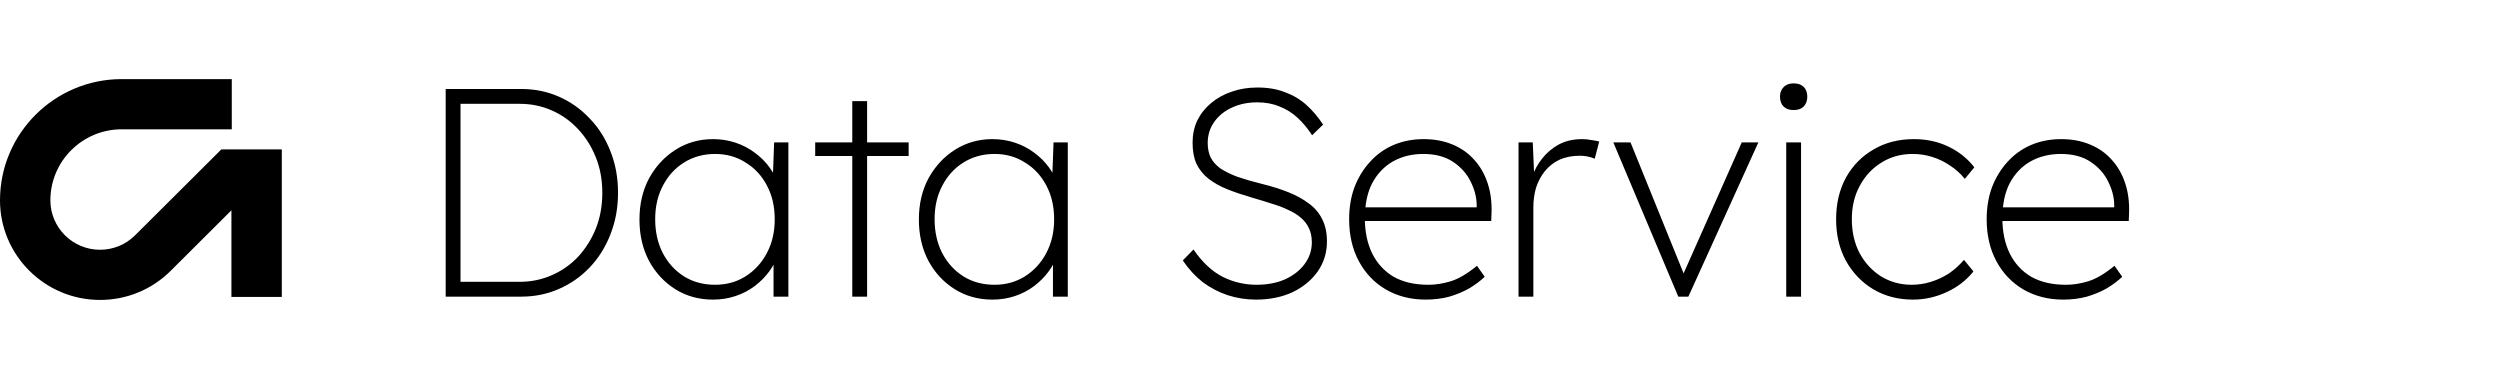
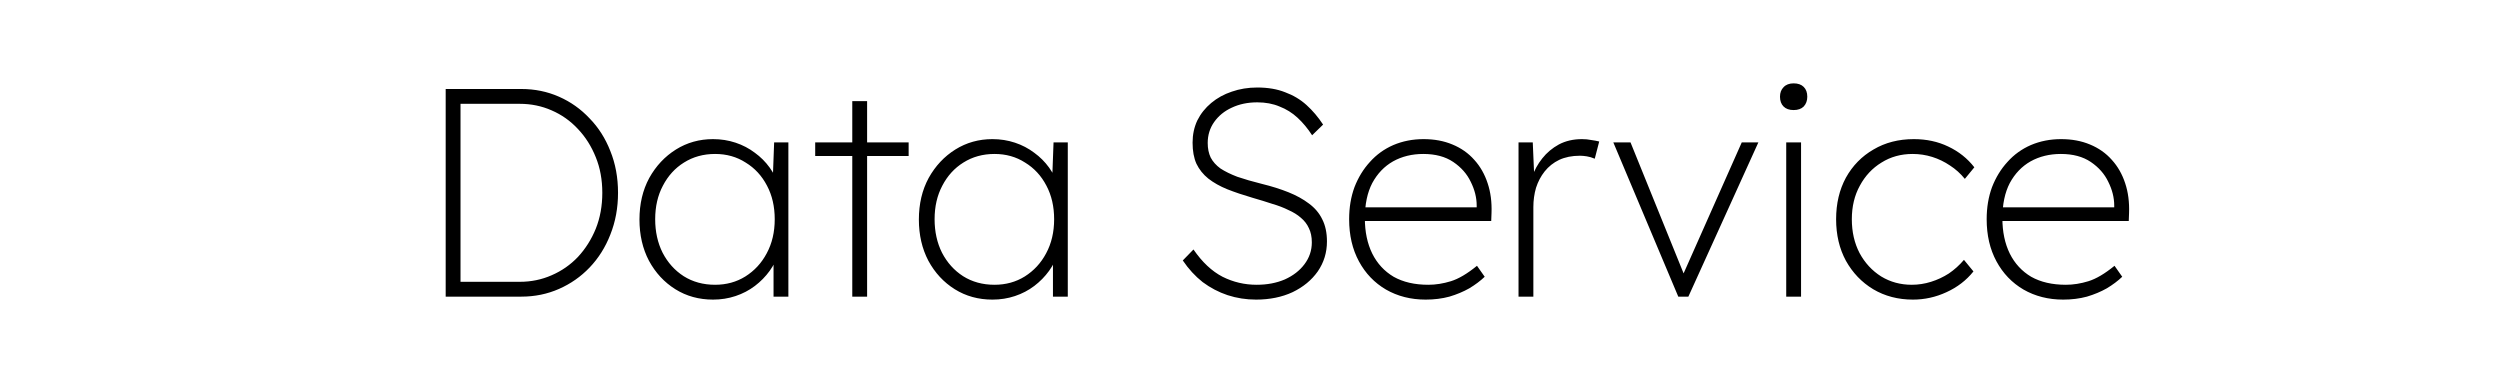
<svg xmlns="http://www.w3.org/2000/svg" width="1517" height="225" viewBox="0 0 1517 225" fill="none">
  <path d="M270.44 180V54H316.34C324.5 54 332.12 55.56 339.2 58.68C346.28 61.8 352.46 66.18 357.74 71.82C363.14 77.34 367.34 83.94 370.34 91.62C373.46 99.3 375.02 107.76 375.02 117C375.02 126.12 373.46 134.58 370.34 142.38C367.34 150.06 363.14 156.72 357.74 162.36C352.46 167.88 346.28 172.2 339.2 175.32C332.12 178.44 324.5 180 316.34 180H270.44ZM279.44 174.06L276.92 171H315.44C322.28 171 328.7 169.68 334.7 167.04C340.82 164.4 346.16 160.68 350.72 155.88C355.28 150.96 358.88 145.26 361.52 138.78C364.16 132.18 365.48 124.92 365.48 117C365.48 109.08 364.16 101.88 361.52 95.4C358.88 88.8 355.28 83.1 350.72 78.3C346.16 73.38 340.82 69.6 334.7 66.96C328.7 64.32 322.28 63 315.44 63H276.38L279.44 60.3V174.06ZM432.666 181.8C424.146 181.8 416.526 179.7 409.806 175.5C403.086 171.3 397.746 165.54 393.786 158.22C389.946 150.9 388.026 142.56 388.026 133.2C388.026 123.72 390.006 115.32 393.966 108C398.046 100.68 403.446 94.92 410.166 90.72C416.886 86.52 424.386 84.42 432.666 84.42C437.466 84.42 442.026 85.14 446.346 86.58C450.666 88.02 454.566 90.06 458.046 92.7C461.526 95.22 464.526 98.22 467.046 101.7C469.566 105.18 471.366 108.96 472.446 113.04L468.846 110.7L469.746 86.4H478.386V180H469.386V156.6L472.446 153.18C471.366 157.14 469.566 160.86 467.046 164.34C464.526 167.82 461.526 170.88 458.046 173.52C454.566 176.16 450.666 178.2 446.346 179.64C442.026 181.08 437.466 181.8 432.666 181.8ZM433.926 172.8C440.766 172.8 446.886 171.12 452.286 167.76C457.806 164.28 462.126 159.6 465.246 153.72C468.486 147.72 470.106 140.82 470.106 133.02C470.106 125.34 468.546 118.56 465.426 112.68C462.306 106.68 457.986 102 452.466 98.64C447.066 95.16 440.886 93.42 433.926 93.42C426.846 93.42 420.546 95.16 415.026 98.64C409.626 102 405.366 106.68 402.246 112.68C399.126 118.56 397.566 125.34 397.566 133.02C397.566 140.58 399.066 147.36 402.066 153.36C405.186 159.36 409.446 164.1 414.846 167.58C420.366 171.06 426.726 172.8 433.926 172.8ZM517.162 180V61.38H526.162V180H517.162ZM494.662 94.68V86.4H551.362V94.68H494.662ZM602.211 181.8C593.691 181.8 586.071 179.7 579.351 175.5C572.631 171.3 567.291 165.54 563.331 158.22C559.491 150.9 557.571 142.56 557.571 133.2C557.571 123.72 559.551 115.32 563.511 108C567.591 100.68 572.991 94.92 579.711 90.72C586.431 86.52 593.931 84.42 602.211 84.42C607.011 84.42 611.571 85.14 615.891 86.58C620.211 88.02 624.111 90.06 627.591 92.7C631.071 95.22 634.071 98.22 636.591 101.7C639.111 105.18 640.911 108.96 641.991 113.04L638.391 110.7L639.291 86.4H647.931V180H638.931V156.6L641.991 153.18C640.911 157.14 639.111 160.86 636.591 164.34C634.071 167.82 631.071 170.88 627.591 173.52C624.111 176.16 620.211 178.2 615.891 179.64C611.571 181.08 607.011 181.8 602.211 181.8ZM603.471 172.8C610.311 172.8 616.431 171.12 621.831 167.76C627.351 164.28 631.671 159.6 634.791 153.72C638.031 147.72 639.651 140.82 639.651 133.02C639.651 125.34 638.091 118.56 634.971 112.68C631.851 106.68 627.531 102 622.011 98.64C616.611 95.16 610.431 93.42 603.471 93.42C596.391 93.42 590.091 95.16 584.571 98.64C579.171 102 574.911 106.68 571.791 112.68C568.671 118.56 567.111 125.34 567.111 133.02C567.111 140.58 568.611 147.36 571.611 153.36C574.731 159.36 578.991 164.1 584.391 167.58C589.911 171.06 596.271 172.8 603.471 172.8ZM762.176 181.8C756.176 181.8 750.416 180.9 744.896 179.1C739.496 177.3 734.456 174.66 729.776 171.18C725.216 167.58 721.196 163.2 717.716 158.04L724.196 151.38C729.476 159.06 735.356 164.58 741.836 167.94C748.316 171.18 755.216 172.8 762.536 172.8C768.896 172.8 774.596 171.72 779.636 169.56C784.676 167.28 788.636 164.22 791.516 160.38C794.516 156.42 796.016 151.98 796.016 147.06C796.016 143.7 795.416 140.82 794.216 138.42C793.136 136.02 791.516 133.92 789.356 132.12C787.316 130.32 784.796 128.76 781.796 127.44C778.916 126 775.616 124.74 771.896 123.66C768.296 122.46 764.396 121.26 760.196 120.06C754.436 118.38 749.276 116.64 744.716 114.84C740.276 113.04 736.436 110.88 733.196 108.36C730.076 105.84 727.676 102.84 725.996 99.36C724.436 95.88 723.656 91.62 723.656 86.58C723.656 81.66 724.616 77.16 726.536 73.08C728.576 69 731.396 65.46 734.996 62.46C738.596 59.46 742.736 57.18 747.416 55.62C752.216 53.94 757.376 53.1 762.896 53.1C769.376 53.1 775.016 54.06 779.816 55.98C784.736 57.78 789.056 60.36 792.776 63.72C796.496 67.08 799.856 71.04 802.856 75.6L796.196 82.08C793.556 78 790.616 74.46 787.376 71.46C784.136 68.46 780.476 66.18 776.396 64.62C772.436 62.94 767.936 62.1 762.896 62.1C757.136 62.1 751.976 63.18 747.416 65.34C742.976 67.38 739.436 70.26 736.796 73.98C734.156 77.7 732.836 81.96 732.836 86.76C732.836 90.12 733.436 93.06 734.636 95.58C735.956 98.1 737.936 100.32 740.576 102.24C743.336 104.04 746.756 105.72 750.836 107.28C755.036 108.72 760.016 110.16 765.776 111.6C771.656 113.04 776.996 114.72 781.796 116.64C786.596 118.56 790.736 120.84 794.216 123.48C797.816 126.12 800.516 129.3 802.316 133.02C804.236 136.74 805.196 141.24 805.196 146.52C805.196 153.24 803.336 159.3 799.616 164.7C795.896 169.98 790.796 174.18 784.316 177.3C777.836 180.3 770.456 181.8 762.176 181.8ZM865.095 181.8C856.095 181.8 848.055 179.76 840.975 175.68C834.015 171.6 828.555 165.9 824.595 158.58C820.635 151.26 818.655 142.74 818.655 133.02C818.655 125.94 819.735 119.46 821.895 113.58C824.175 107.7 827.295 102.6 831.255 98.28C835.215 93.84 839.955 90.42 845.475 88.02C851.115 85.62 857.235 84.42 863.835 84.42C870.315 84.42 876.135 85.5 881.295 87.66C886.575 89.82 891.015 92.94 894.615 97.02C898.215 100.98 900.915 105.72 902.715 111.24C904.515 116.64 905.295 122.64 905.055 129.24L904.875 134.1H825.315V125.82H900.015L896.055 129.06V124.74C896.055 119.94 894.855 115.14 892.455 110.34C890.175 105.54 886.635 101.52 881.835 98.28C877.035 95.04 870.975 93.42 863.655 93.42C856.815 93.42 850.695 94.92 845.295 97.92C840.015 100.92 835.815 105.3 832.695 111.06C829.695 116.82 828.195 123.96 828.195 132.48C828.195 140.64 829.695 147.78 832.695 153.9C835.695 159.9 840.015 164.58 845.655 167.94C851.415 171.18 858.435 172.8 866.715 172.8C871.155 172.8 875.715 172.08 880.395 170.64C885.075 169.2 890.355 166.08 896.235 161.28L900.915 167.94C898.275 170.46 895.155 172.8 891.555 174.96C887.955 177 883.935 178.68 879.495 180C875.055 181.2 870.255 181.8 865.095 181.8ZM921.442 180V86.4H930.082L930.982 107.28H929.722C931.042 103.32 933.082 99.6 935.842 96.12C938.602 92.64 941.962 89.82 945.922 87.66C950.002 85.5 954.682 84.42 959.962 84.42C962.002 84.42 963.862 84.6 965.542 84.96C967.342 85.2 968.962 85.5 970.402 85.86L967.702 96.3C966.022 95.58 964.402 95.1 962.842 94.86C961.282 94.62 959.902 94.5 958.702 94.5C953.902 94.5 949.702 95.34 946.102 97.02C942.622 98.7 939.682 101.04 937.282 104.04C935.002 106.92 933.262 110.22 932.062 113.94C930.982 117.66 930.442 121.56 930.442 125.64V180H921.442ZM1018.38 180L978.958 86.4H989.398L1022.88 169.02L1019.1 171.54L1056.9 86.4H1066.98L1024.5 180H1018.38ZM1083.88 180V86.4H1092.88V180H1083.88ZM1088.38 66.78C1085.74 66.78 1083.7 66.06 1082.26 64.62C1080.82 63.18 1080.1 61.2 1080.1 58.68C1080.1 56.28 1080.82 54.36 1082.26 52.92C1083.7 51.36 1085.74 50.58 1088.38 50.58C1091.02 50.58 1093.06 51.3 1094.5 52.74C1095.94 54.18 1096.66 56.16 1096.66 58.68C1096.66 61.08 1095.94 63.06 1094.5 64.62C1093.06 66.06 1091.02 66.78 1088.38 66.78ZM1160.77 181.8C1151.77 181.8 1143.73 179.7 1136.65 175.5C1129.69 171.3 1124.17 165.54 1120.09 158.22C1116.13 150.9 1114.15 142.5 1114.15 133.02C1114.15 123.54 1116.13 115.14 1120.09 107.82C1124.17 100.5 1129.75 94.8 1136.83 90.72C1143.91 86.52 1152.07 84.42 1161.31 84.42C1168.99 84.42 1175.95 85.92 1182.19 88.92C1188.55 91.92 1193.83 96.12 1198.03 101.52L1192.27 108.54C1189.63 105.3 1186.63 102.6 1183.27 100.44C1179.91 98.16 1176.31 96.42 1172.47 95.22C1168.63 94.02 1164.67 93.42 1160.59 93.42C1153.51 93.42 1147.21 95.16 1141.69 98.64C1136.17 102 1131.79 106.68 1128.55 112.68C1125.31 118.56 1123.69 125.34 1123.69 133.02C1123.69 140.7 1125.25 147.54 1128.37 153.54C1131.61 159.54 1135.99 164.28 1141.51 167.76C1147.03 171.12 1153.21 172.8 1160.05 172.8C1164.01 172.8 1167.91 172.2 1171.75 171C1175.59 169.8 1179.19 168.12 1182.55 165.96C1185.91 163.68 1188.97 160.92 1191.73 157.68L1197.49 164.7C1193.17 170.1 1187.71 174.3 1181.11 177.3C1174.63 180.3 1167.85 181.8 1160.77 181.8ZM1251.95 181.8C1242.95 181.8 1234.91 179.76 1227.83 175.68C1220.87 171.6 1215.41 165.9 1211.45 158.58C1207.49 151.26 1205.51 142.74 1205.51 133.02C1205.51 125.94 1206.59 119.46 1208.75 113.58C1211.03 107.7 1214.15 102.6 1218.11 98.28C1222.07 93.84 1226.81 90.42 1232.33 88.02C1237.97 85.62 1244.09 84.42 1250.69 84.42C1257.17 84.42 1262.99 85.5 1268.15 87.66C1273.43 89.82 1277.87 92.94 1281.47 97.02C1285.07 100.98 1287.77 105.72 1289.57 111.24C1291.37 116.64 1292.15 122.64 1291.91 129.24L1291.73 134.1H1212.17V125.82H1286.87L1282.91 129.06V124.74C1282.91 119.94 1281.71 115.14 1279.31 110.34C1277.03 105.54 1273.49 101.52 1268.69 98.28C1263.89 95.04 1257.83 93.42 1250.51 93.42C1243.67 93.42 1237.55 94.92 1232.15 97.92C1226.87 100.92 1222.67 105.3 1219.55 111.06C1216.55 116.82 1215.05 123.96 1215.05 132.48C1215.05 140.64 1216.55 147.78 1219.55 153.9C1222.55 159.9 1226.87 164.58 1232.51 167.94C1238.27 171.18 1245.29 172.8 1253.57 172.8C1258.01 172.8 1262.57 172.08 1267.25 170.64C1271.93 169.2 1277.21 166.08 1283.09 161.28L1287.77 167.94C1285.13 170.46 1282.01 172.8 1278.41 174.96C1274.81 177 1270.79 178.68 1266.35 180C1261.91 181.2 1257.11 181.8 1251.95 181.8Z" fill="black" />
-   <path d="M103.607 164.295L140.425 127.623V180.173H171V90.641H134.316L81.984 142.764C76.297 148.428 68.733 151.553 60.685 151.553C44.077 151.553 30.569 138.099 30.569 121.557C30.569 97.791 49.978 78.459 73.839 78.459H140.645V48H73.839C33.125 48 0 80.993 0 121.55C0 154.885 27.224 182 60.691 182C76.902 182 92.141 175.714 103.607 164.295Z" fill="black" />
</svg>